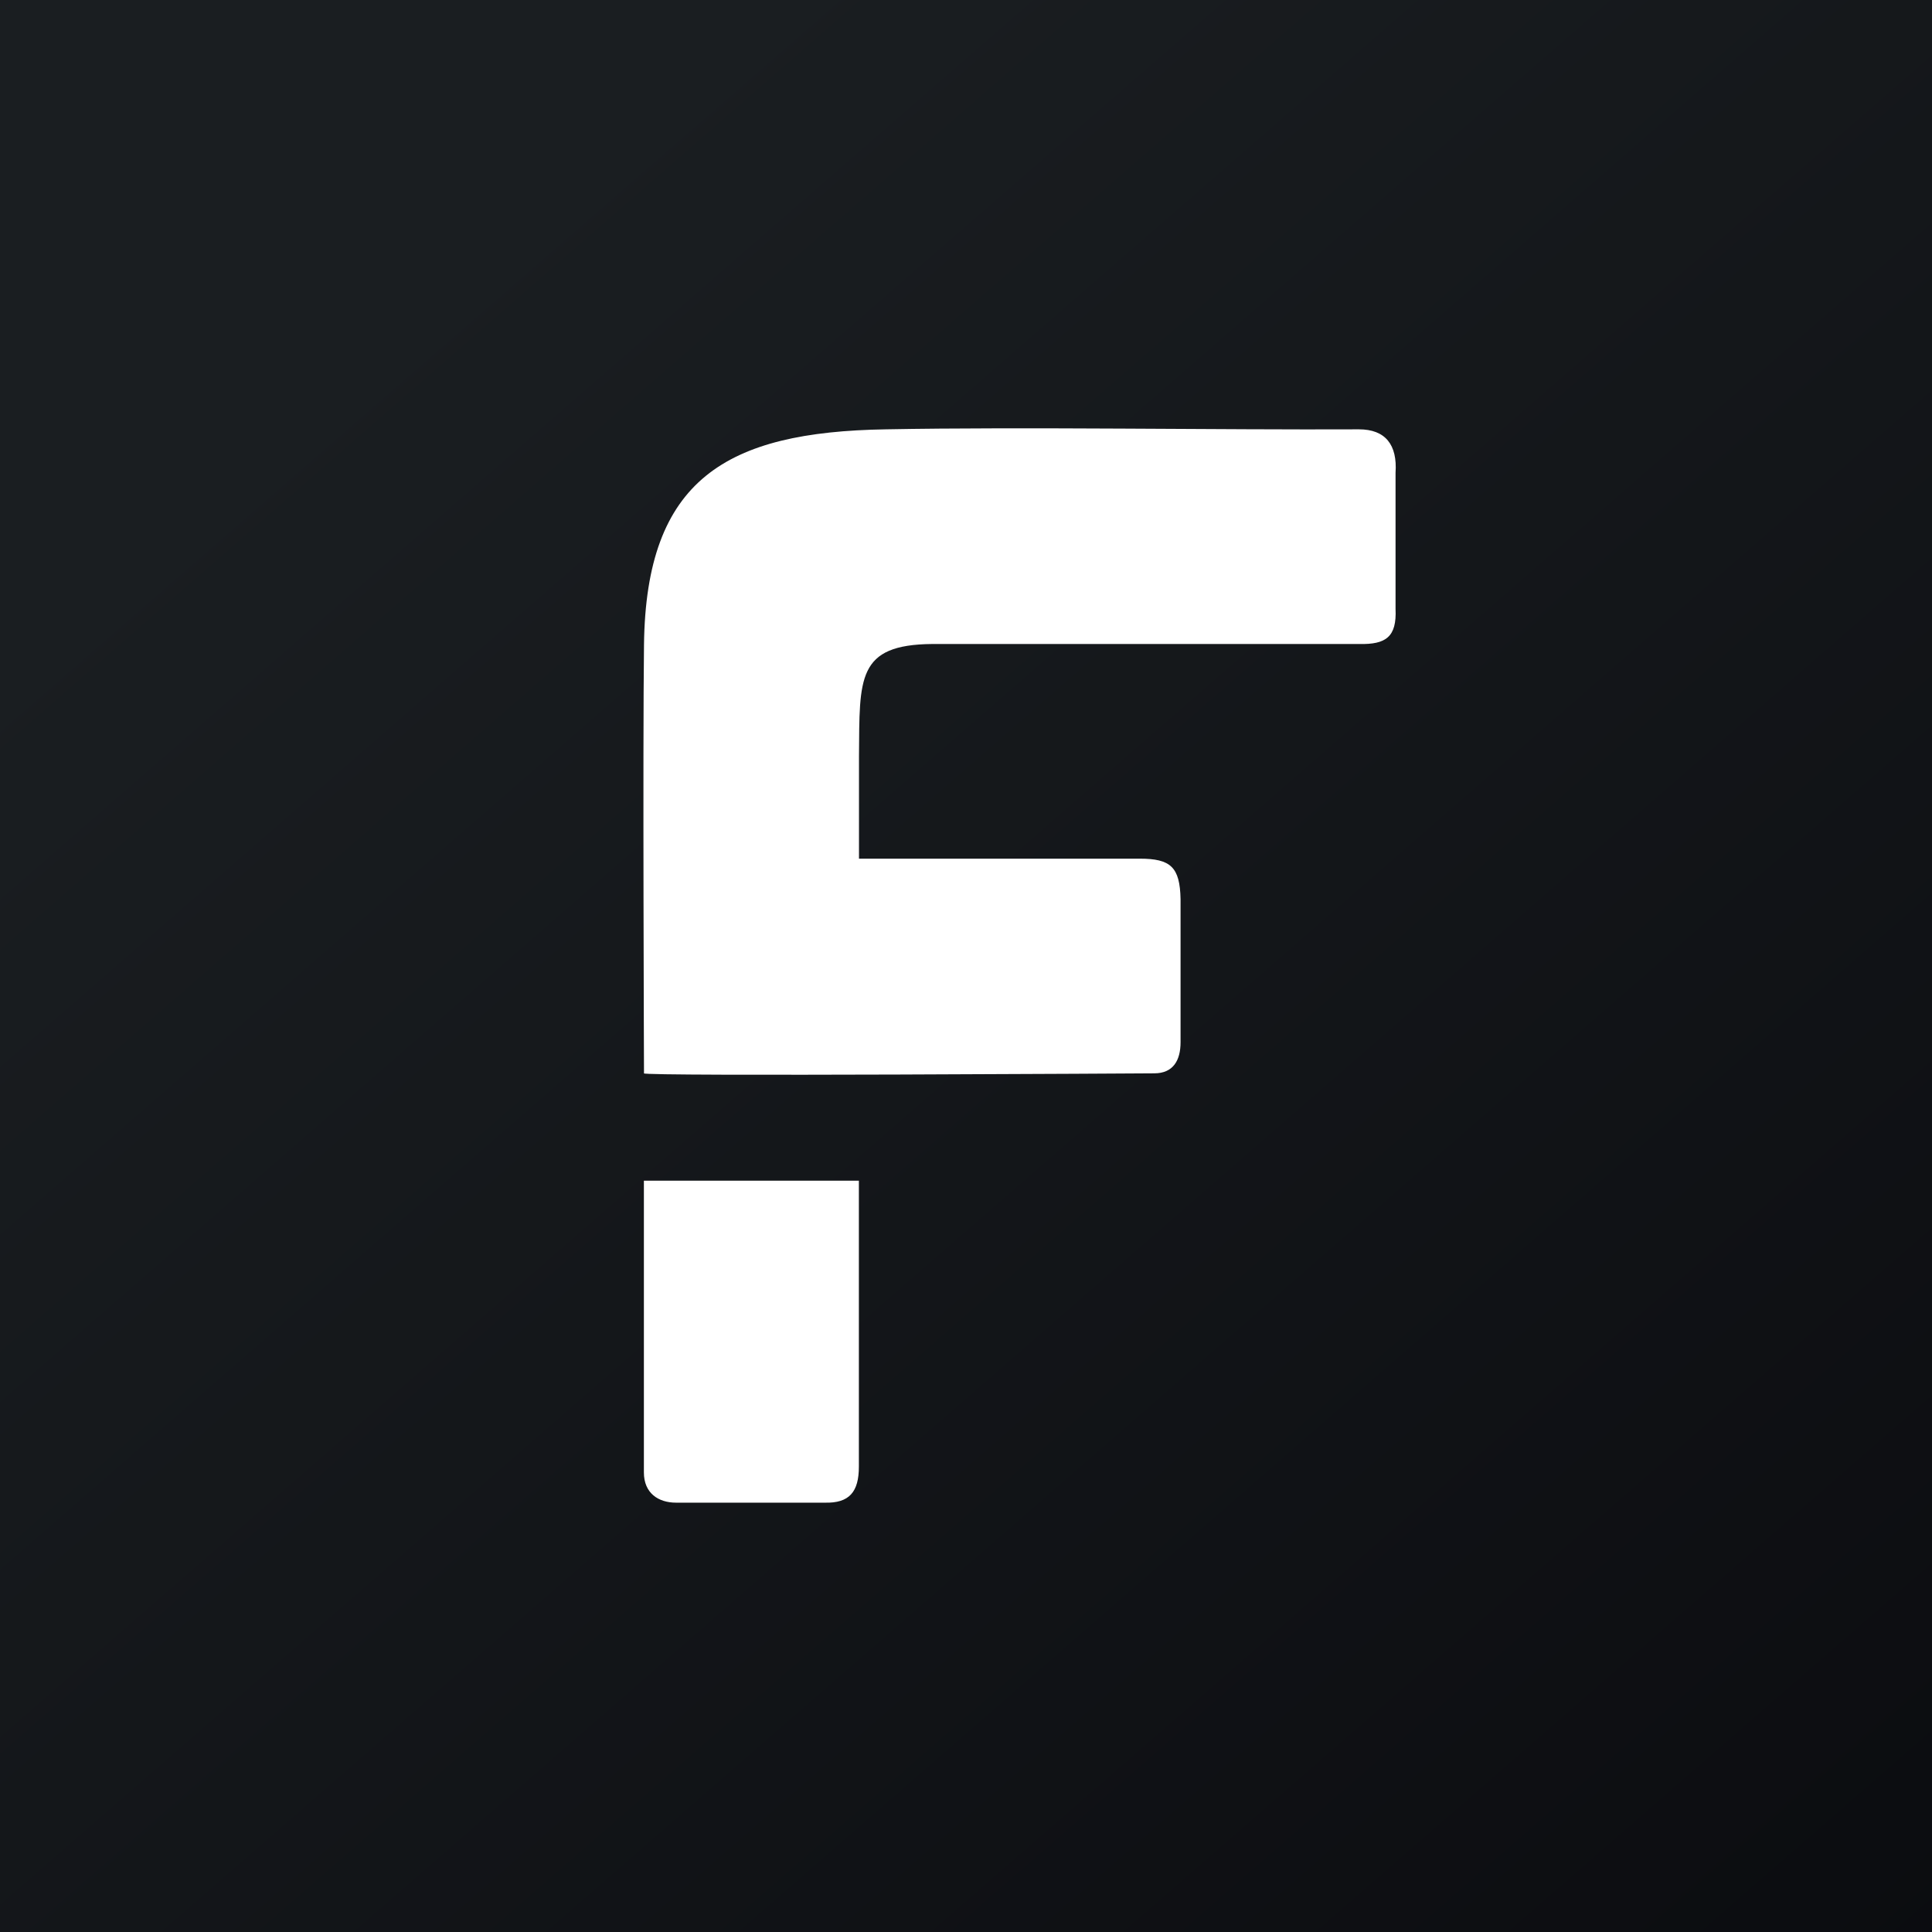
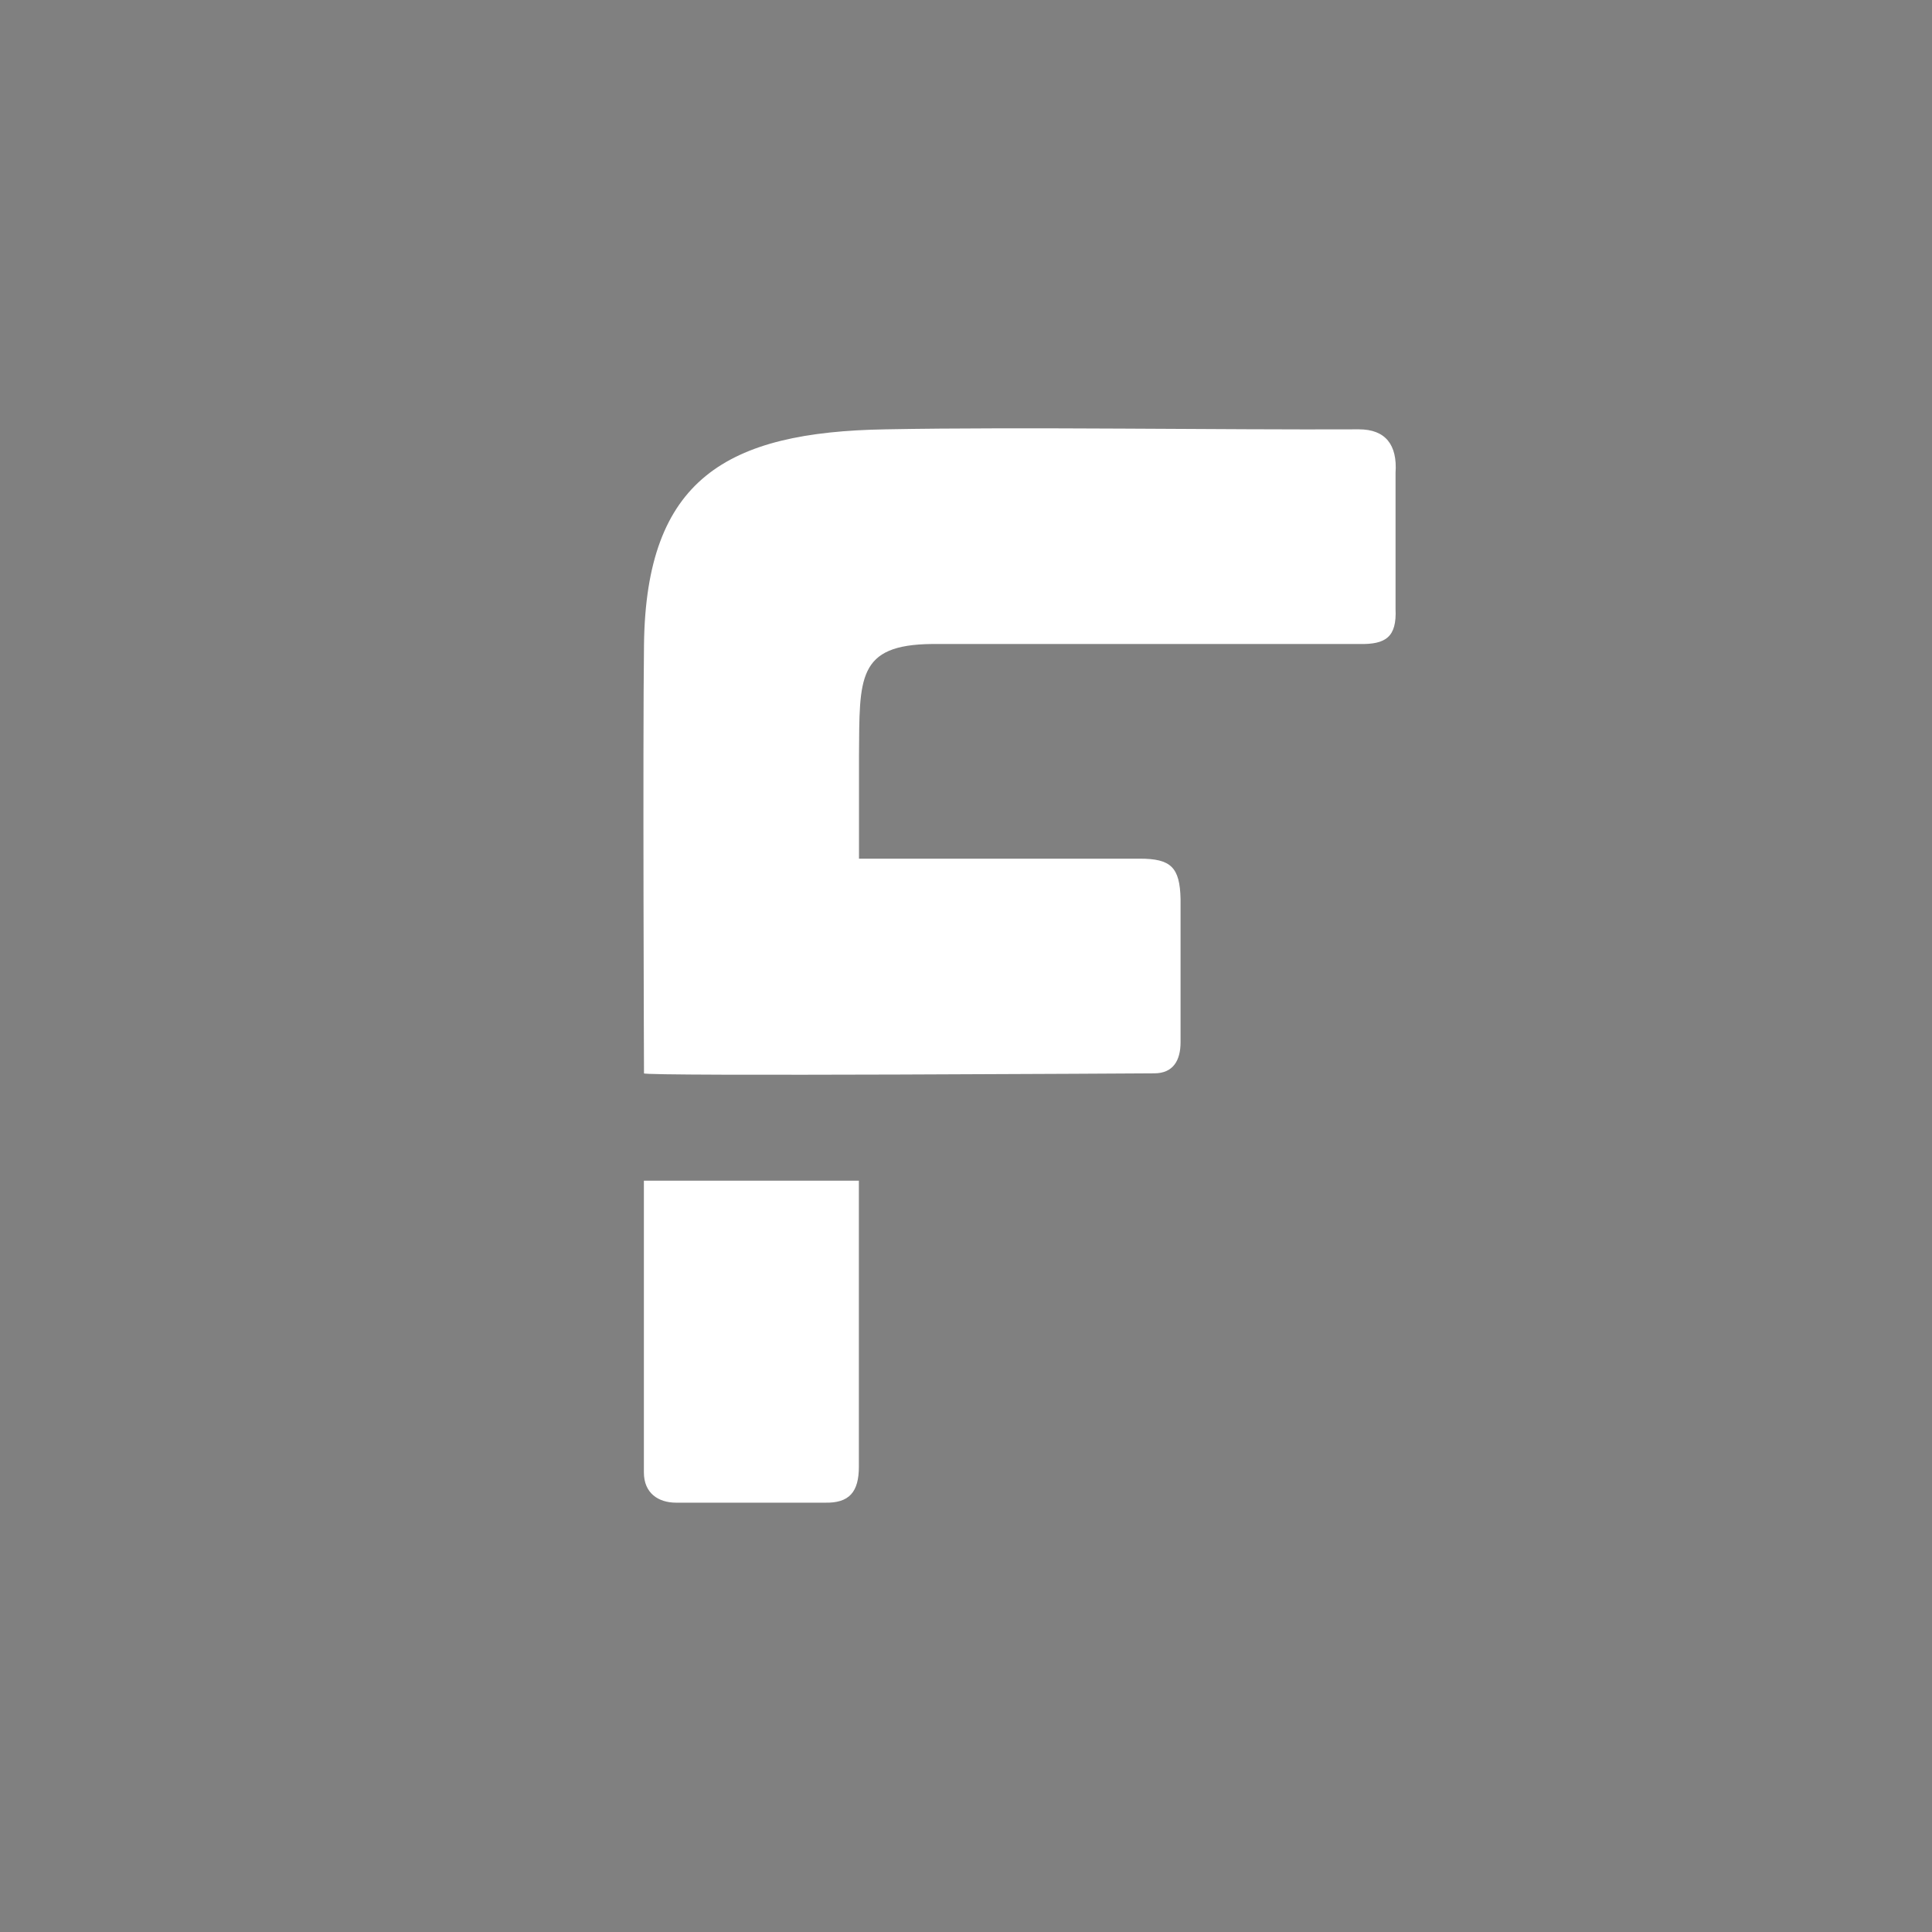
<svg xmlns="http://www.w3.org/2000/svg" width="18" height="18">
  <rect width="100%" height="100%" fill="#808080" stroke="none" />
-   <path fill="url(#paint0_linear)" d="M0 0h18v18H0z" />
  <path d="M6 10S5.988 6.95 6 6.007C6.018 4.465 6.766 4.024 8.253 4c1.281-.024 3.127.006 4.408 0 .247 0 .359.144.341.405v1.268c.012.26-.088.333-.34.327H8.686c-.705.006-.677.318-.683 1.04V8h2.616c.288 0 .374.078.38.377V9.71c0 .17-.069.29-.245.29 0 0-4.78.03-4.755 0zM6 11h2.002v2.664c0 .236-.089.342-.318.336H6.299c-.165 0-.3-.088-.3-.282V11z" fill="#fff" />
  <defs>
    <linearGradient id="paint0_linear" x1="3.349" y1="3.122" x2="21.904" y2="24.434" gradientUnits="userSpaceOnUse">
      <stop stop-color="#1A1E21" />
      <stop offset="1" stop-color="#06060A" />
    </linearGradient>
  </defs>
</svg>